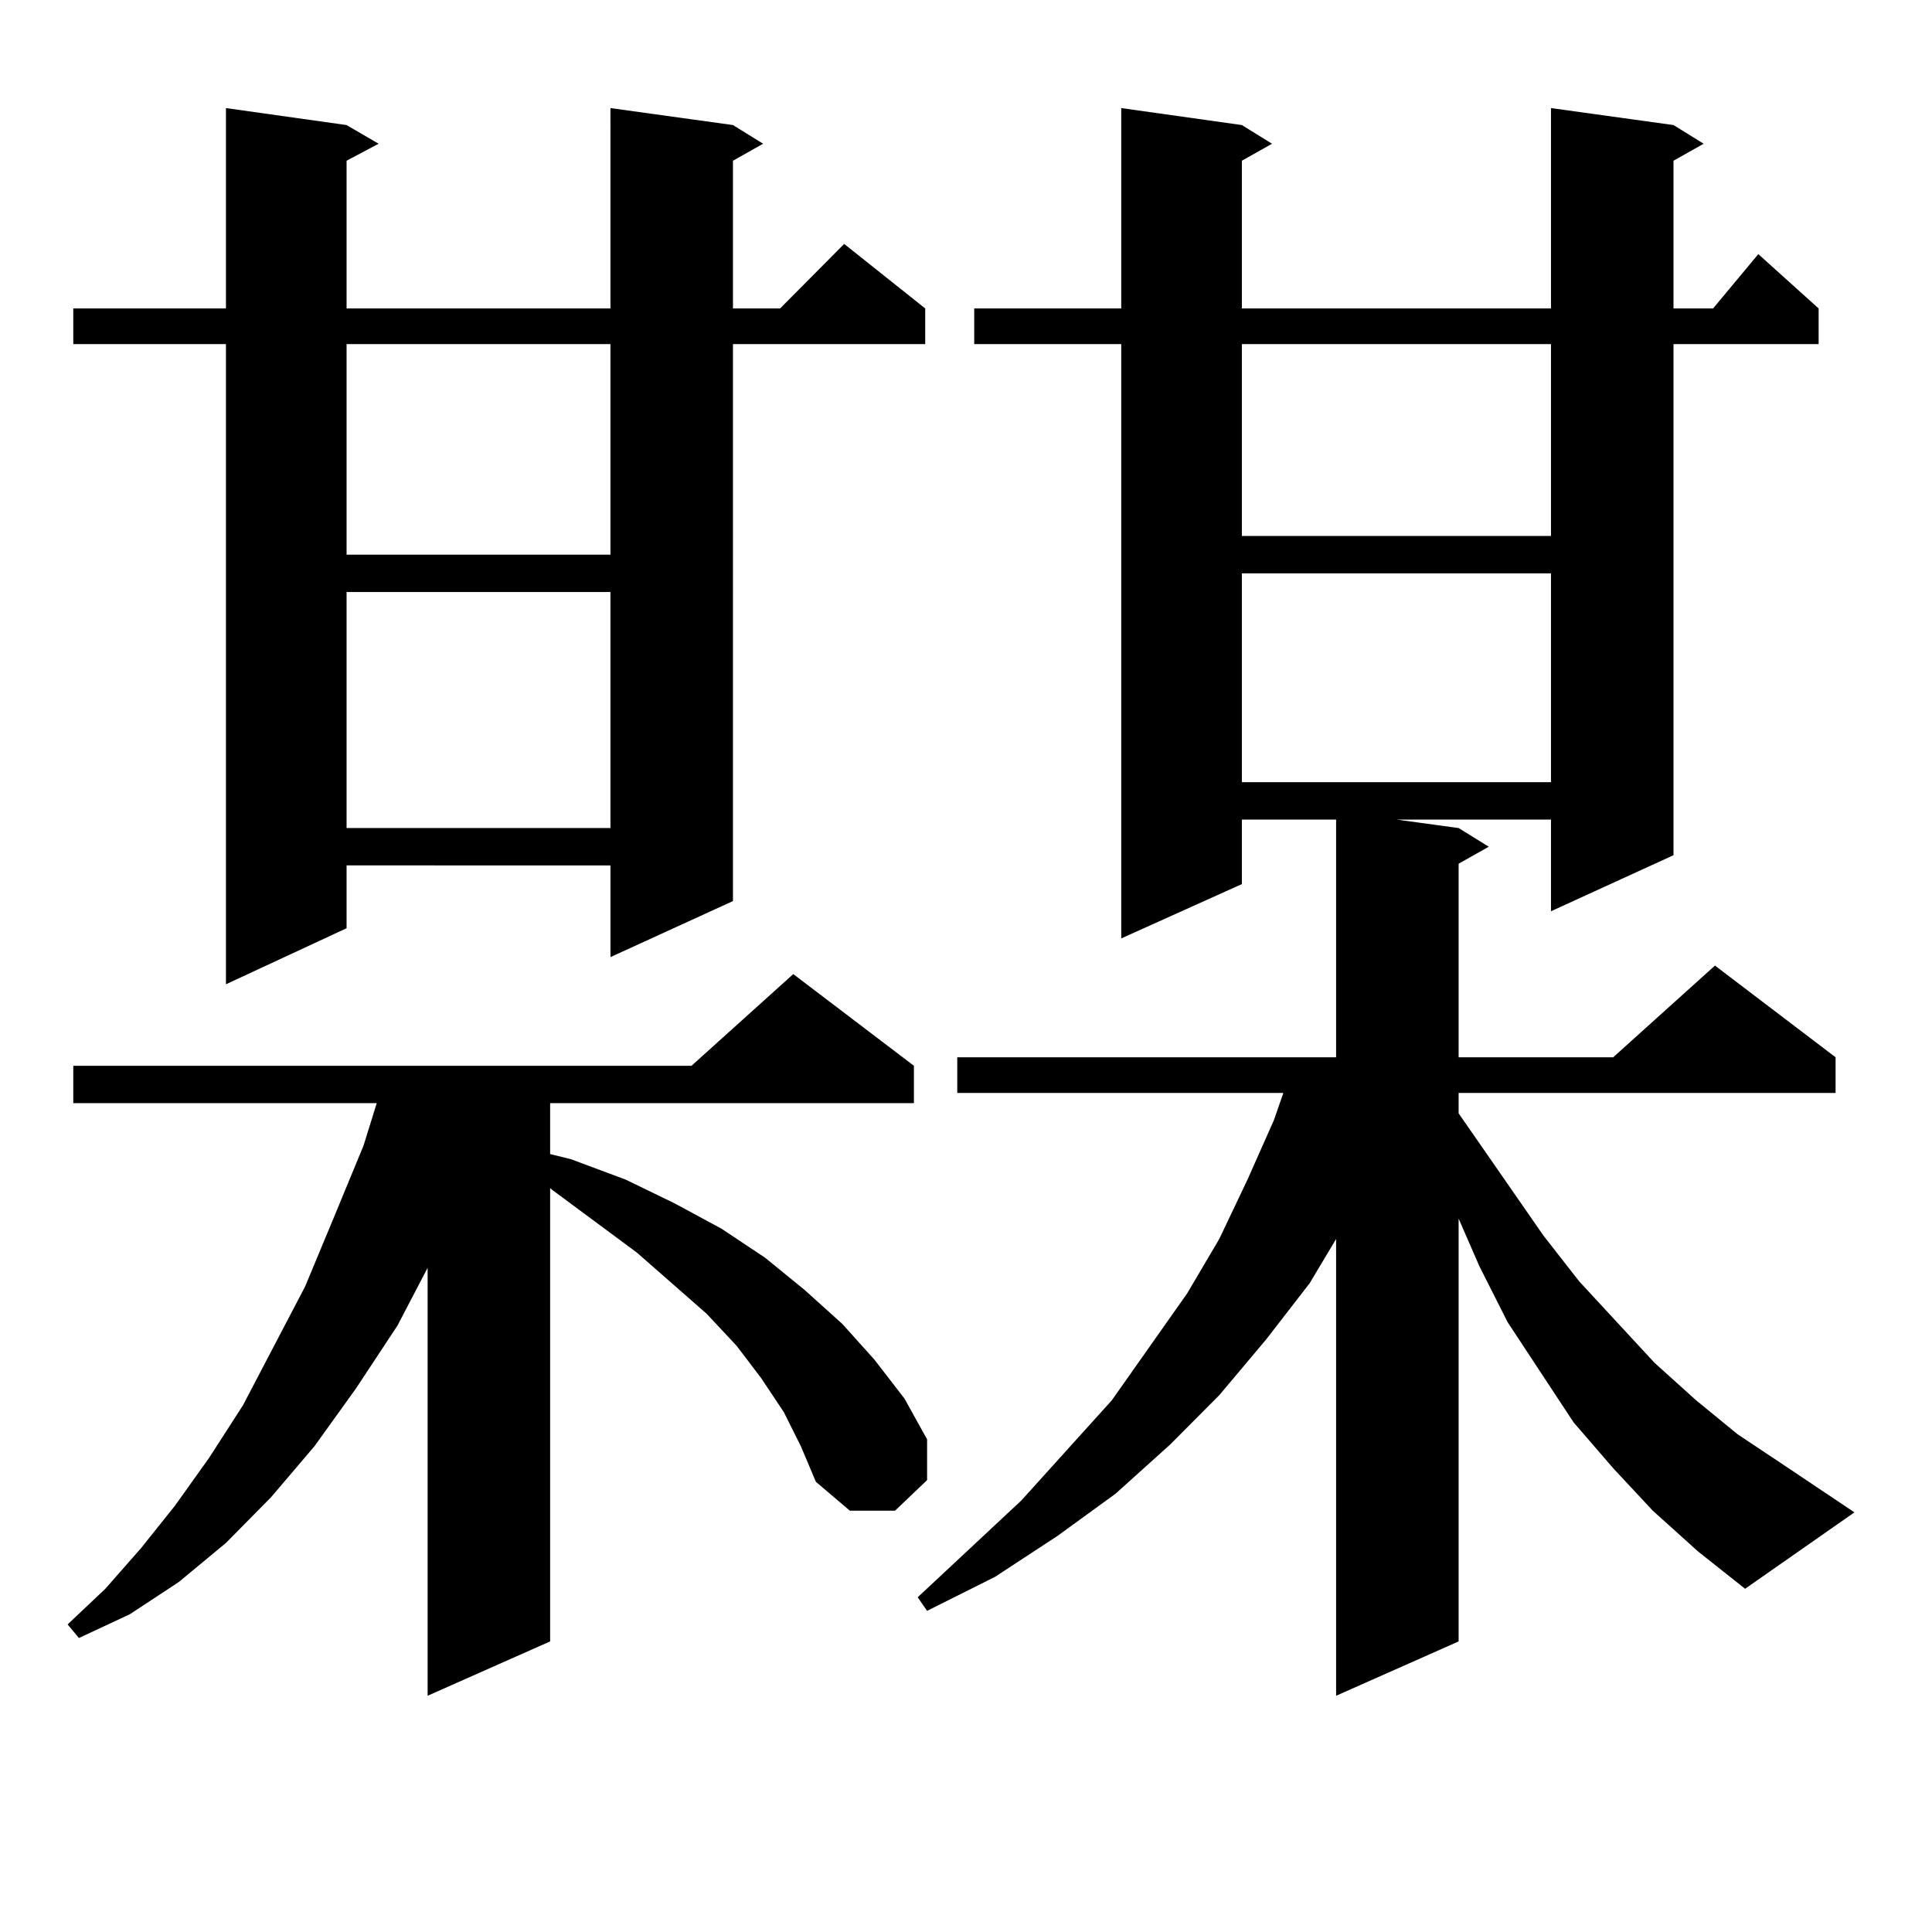
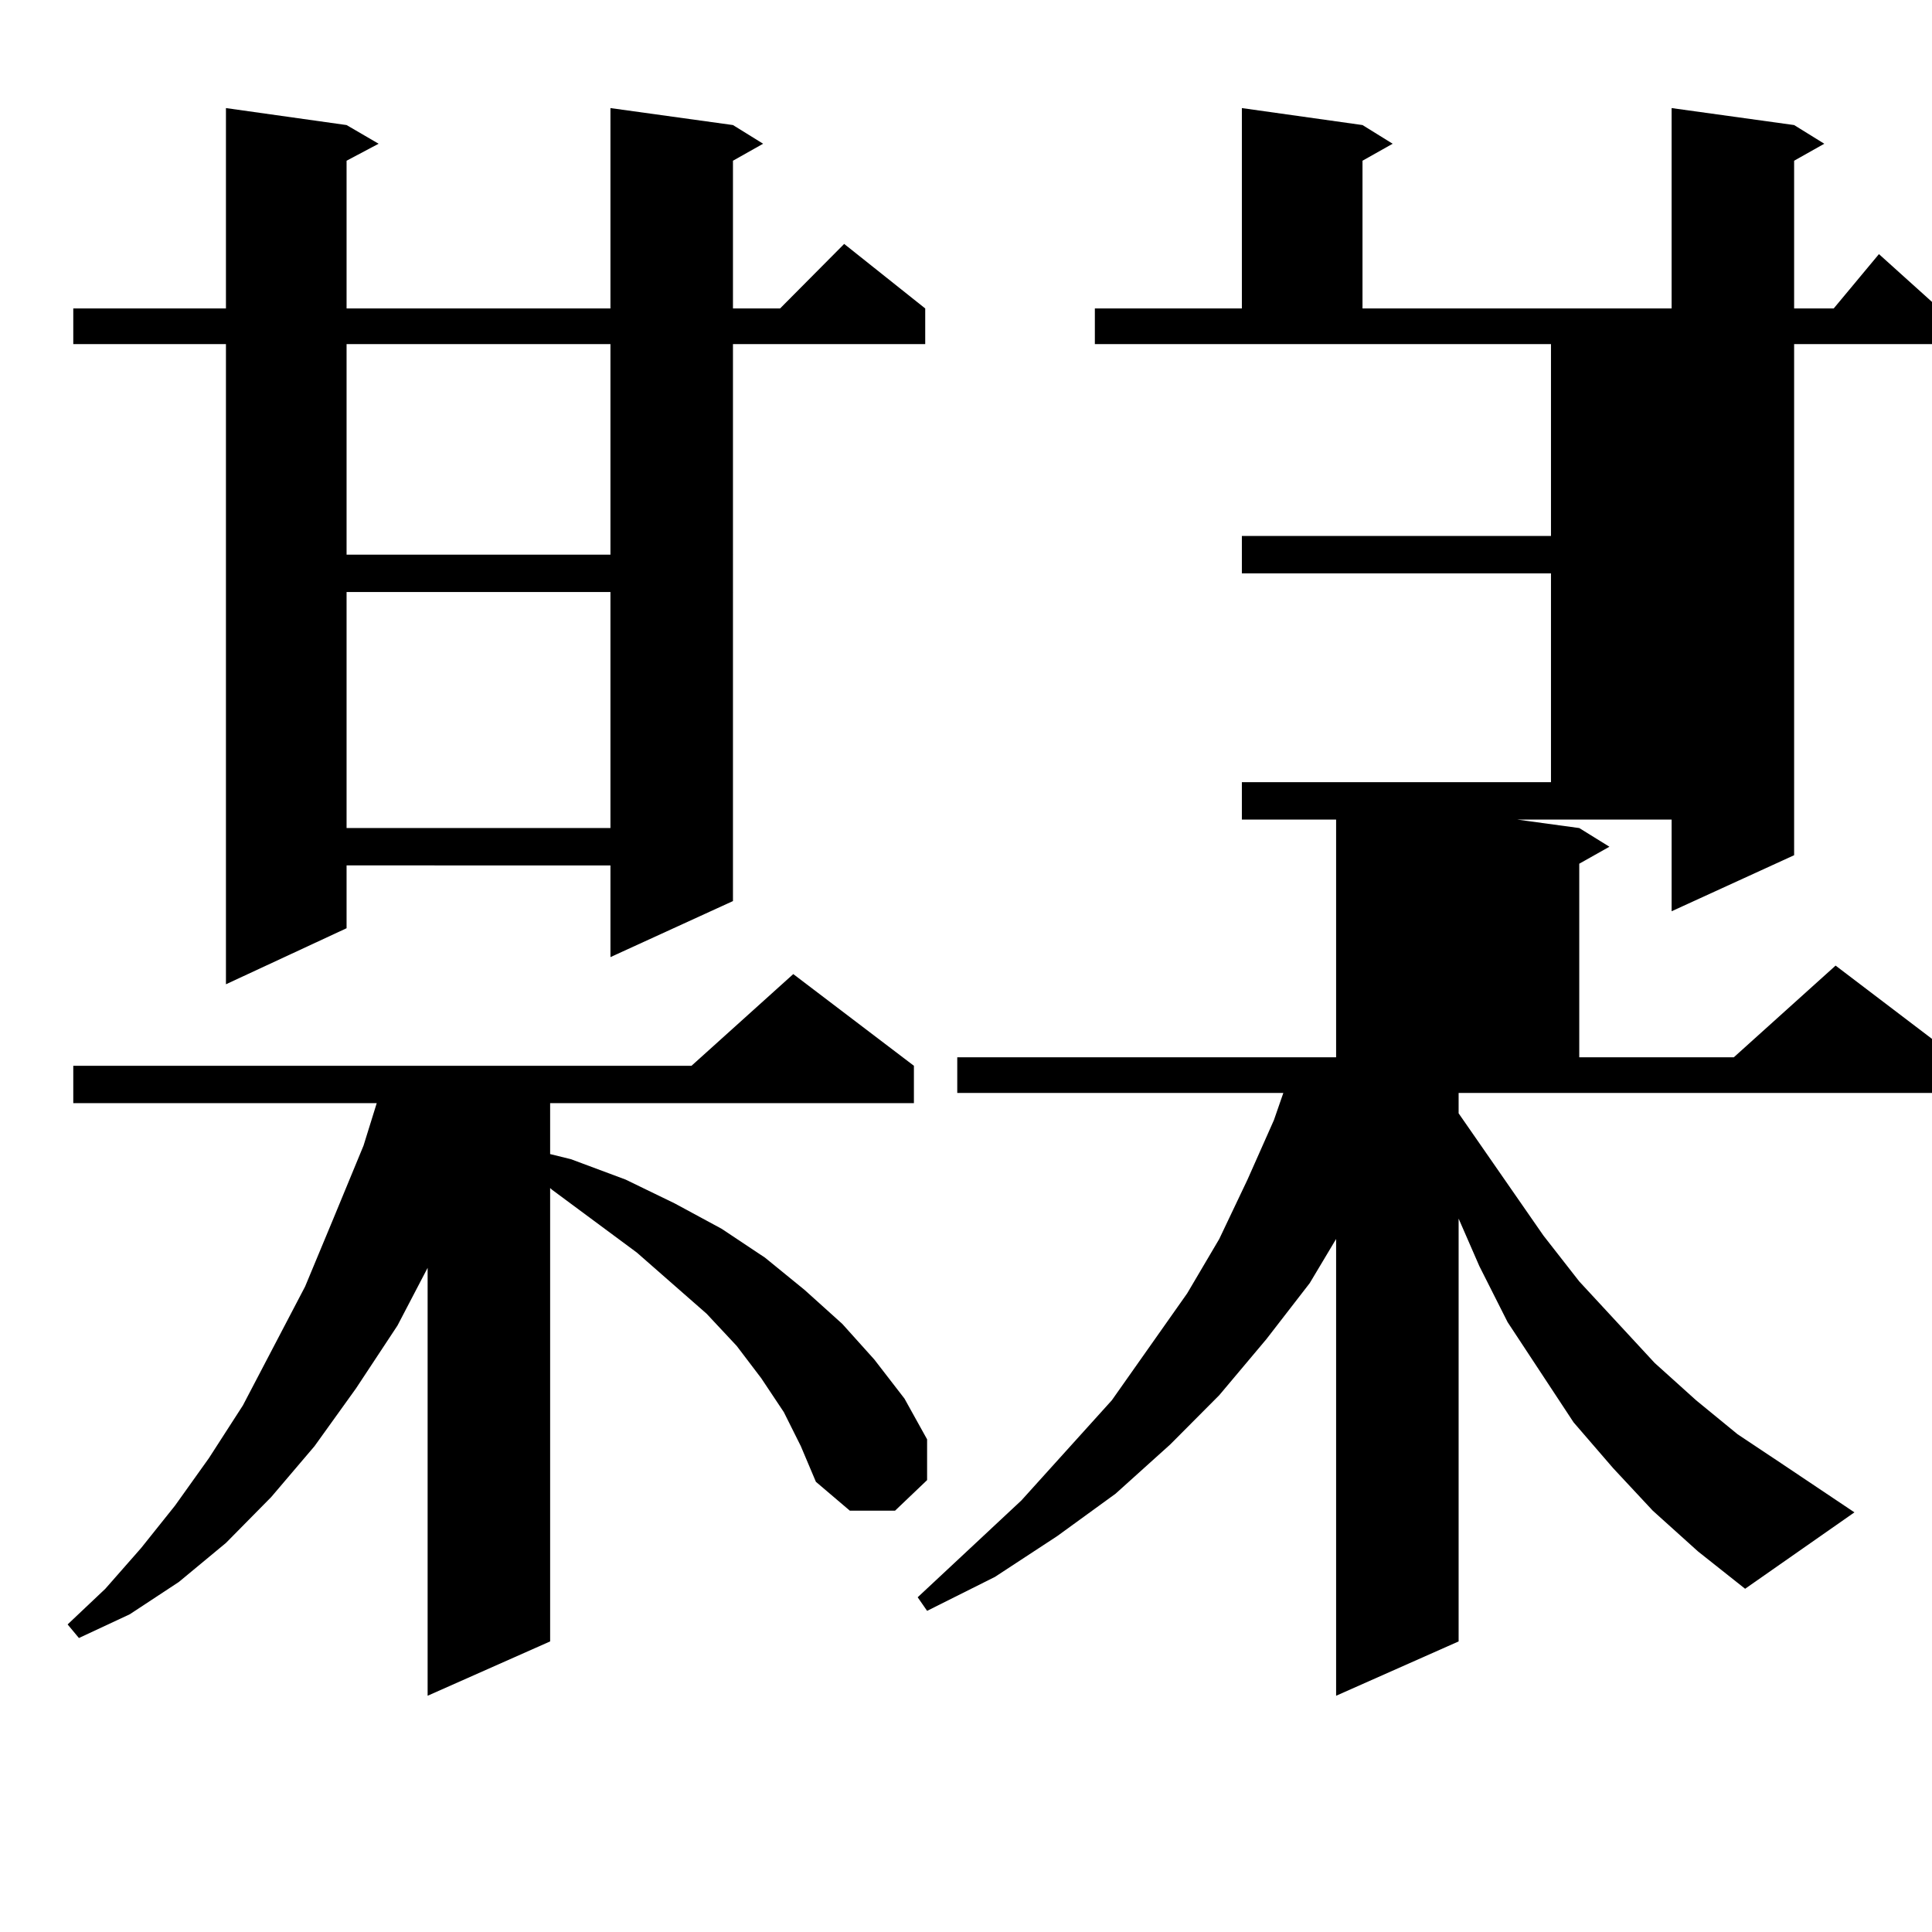
<svg xmlns="http://www.w3.org/2000/svg" version="1.1" id="图层_1" x="0px" y="0px" width="1000px" height="1000px" viewBox="0 0 1000 1000" enable-background="new 0 0 1000 1000" xml:space="preserve">
-   <path d="M405.722,730.941l-11.707-17.578l-12.683-16.699l-15.609-16.699l-36.097-31.641l-43.901-32.52l-0.976-0.879v234.668  l-63.413,28.125V656.234l-15.609,29.883l-21.463,32.52l-21.463,29.883l-22.438,26.367l-23.414,23.73l-24.39,20.215l-25.365,16.699  l-26.341,12.305l-5.854-7.031l19.512-18.457l18.536-21.094l17.561-21.973l17.561-24.609l17.561-27.246l32.194-61.523l14.634-35.156  l15.609-37.793l6.829-21.973H37.926v-19.336h319.992l52.682-47.461l62.438,47.461v19.336H284.749v26.367l10.731,2.637l28.292,10.547  l25.365,12.305l24.39,13.184l22.438,14.941l20.487,16.699l19.512,17.578l16.585,18.457l15.609,20.215l11.707,21.094v21.094  l-16.585,15.82h-23.414l-17.561-14.941l-7.805-18.457L405.722,730.941z M379.381,64.73l15.609,9.668l-15.609,8.789v76.465h24.39  l33.17-33.398l41.95,33.398v18.457h-99.51V466.39l-63.413,29.004v-47.461H179.386v32.52l-62.438,29.004V178.109H37.926v-18.457  h79.022V55.941l62.438,8.789l16.585,9.668l-16.585,8.789v76.465h136.582V55.941L379.381,64.73z M179.386,178.109v108.984h136.582  V178.109H179.386z M179.386,306.429v122.168h136.582V306.429H179.386z M855.467,781.918l-20.487-21.973l-20.487-23.73  l-34.146-51.855l-14.634-29.004l-10.731-24.609v218.848l-63.413,28.125V641.293l-13.658,22.852l-22.438,29.004l-24.39,29.004  l-25.365,25.488l-28.292,25.488l-30.243,21.973l-32.194,21.094l-35.121,17.578l-4.878-7.031l53.657-50.098l46.828-51.855  l39.023-55.371l16.585-28.125l14.634-30.762l13.658-30.762l4.878-14.063H495.476V547.25h196.093V424.203h-48.779v33.398  l-62.438,28.125V178.109h-76.096v-18.457h76.096V55.941l62.438,8.789l15.609,9.668l-15.609,8.789v76.465h159.996V55.941  l63.413,8.789l15.609,9.668l-15.609,8.789v76.465h20.487l23.414-28.125l31.219,28.125v18.457h-75.12V442.66l-63.413,29.004v-47.461  h-79.998l32.194,4.395l15.609,9.668l-15.609,8.789V547.25h79.998l52.682-47.461l62.438,47.461v18.457H754.981v10.547l43.901,63.281  l18.536,23.73l39.023,42.188l21.463,19.336l21.463,17.578l22.438,14.941l38.048,25.488l-56.584,39.551l-24.39-19.336  L855.467,781.918z M642.789,178.109v99.316h159.996v-99.316H642.789z M642.789,296.761v108.105h159.996V296.761H642.789z" />
+   <path d="M405.722,730.941l-11.707-17.578l-12.683-16.699l-15.609-16.699l-36.097-31.641l-43.901-32.52l-0.976-0.879v234.668  l-63.413,28.125V656.234l-15.609,29.883l-21.463,32.52l-21.463,29.883l-22.438,26.367l-23.414,23.73l-24.39,20.215l-25.365,16.699  l-26.341,12.305l-5.854-7.031l19.512-18.457l18.536-21.094l17.561-21.973l17.561-24.609l17.561-27.246l32.194-61.523l14.634-35.156  l15.609-37.793l6.829-21.973H37.926v-19.336h319.992l52.682-47.461l62.438,47.461v19.336H284.749v26.367l10.731,2.637l28.292,10.547  l25.365,12.305l24.39,13.184l22.438,14.941l20.487,16.699l19.512,17.578l16.585,18.457l15.609,20.215l11.707,21.094v21.094  l-16.585,15.82h-23.414l-17.561-14.941l-7.805-18.457L405.722,730.941z M379.381,64.73l15.609,9.668l-15.609,8.789v76.465h24.39  l33.17-33.398l41.95,33.398v18.457h-99.51V466.39l-63.413,29.004v-47.461H179.386v32.52l-62.438,29.004V178.109H37.926v-18.457  h79.022V55.941l62.438,8.789l16.585,9.668l-16.585,8.789v76.465h136.582V55.941L379.381,64.73z M179.386,178.109v108.984h136.582  V178.109H179.386z M179.386,306.429v122.168h136.582V306.429H179.386z M855.467,781.918l-20.487-21.973l-20.487-23.73  l-34.146-51.855l-14.634-29.004l-10.731-24.609v218.848l-63.413,28.125V641.293l-13.658,22.852l-22.438,29.004l-24.39,29.004  l-25.365,25.488l-28.292,25.488l-30.243,21.973l-32.194,21.094l-35.121,17.578l-4.878-7.031l53.657-50.098l46.828-51.855  l39.023-55.371l16.585-28.125l14.634-30.762l13.658-30.762l4.878-14.063H495.476V547.25h196.093V424.203h-48.779v33.398  V178.109h-76.096v-18.457h76.096V55.941l62.438,8.789l15.609,9.668l-15.609,8.789v76.465h159.996V55.941  l63.413,8.789l15.609,9.668l-15.609,8.789v76.465h20.487l23.414-28.125l31.219,28.125v18.457h-75.12V442.66l-63.413,29.004v-47.461  h-79.998l32.194,4.395l15.609,9.668l-15.609,8.789V547.25h79.998l52.682-47.461l62.438,47.461v18.457H754.981v10.547l43.901,63.281  l18.536,23.73l39.023,42.188l21.463,19.336l21.463,17.578l22.438,14.941l38.048,25.488l-56.584,39.551l-24.39-19.336  L855.467,781.918z M642.789,178.109v99.316h159.996v-99.316H642.789z M642.789,296.761v108.105h159.996V296.761H642.789z" />
</svg>